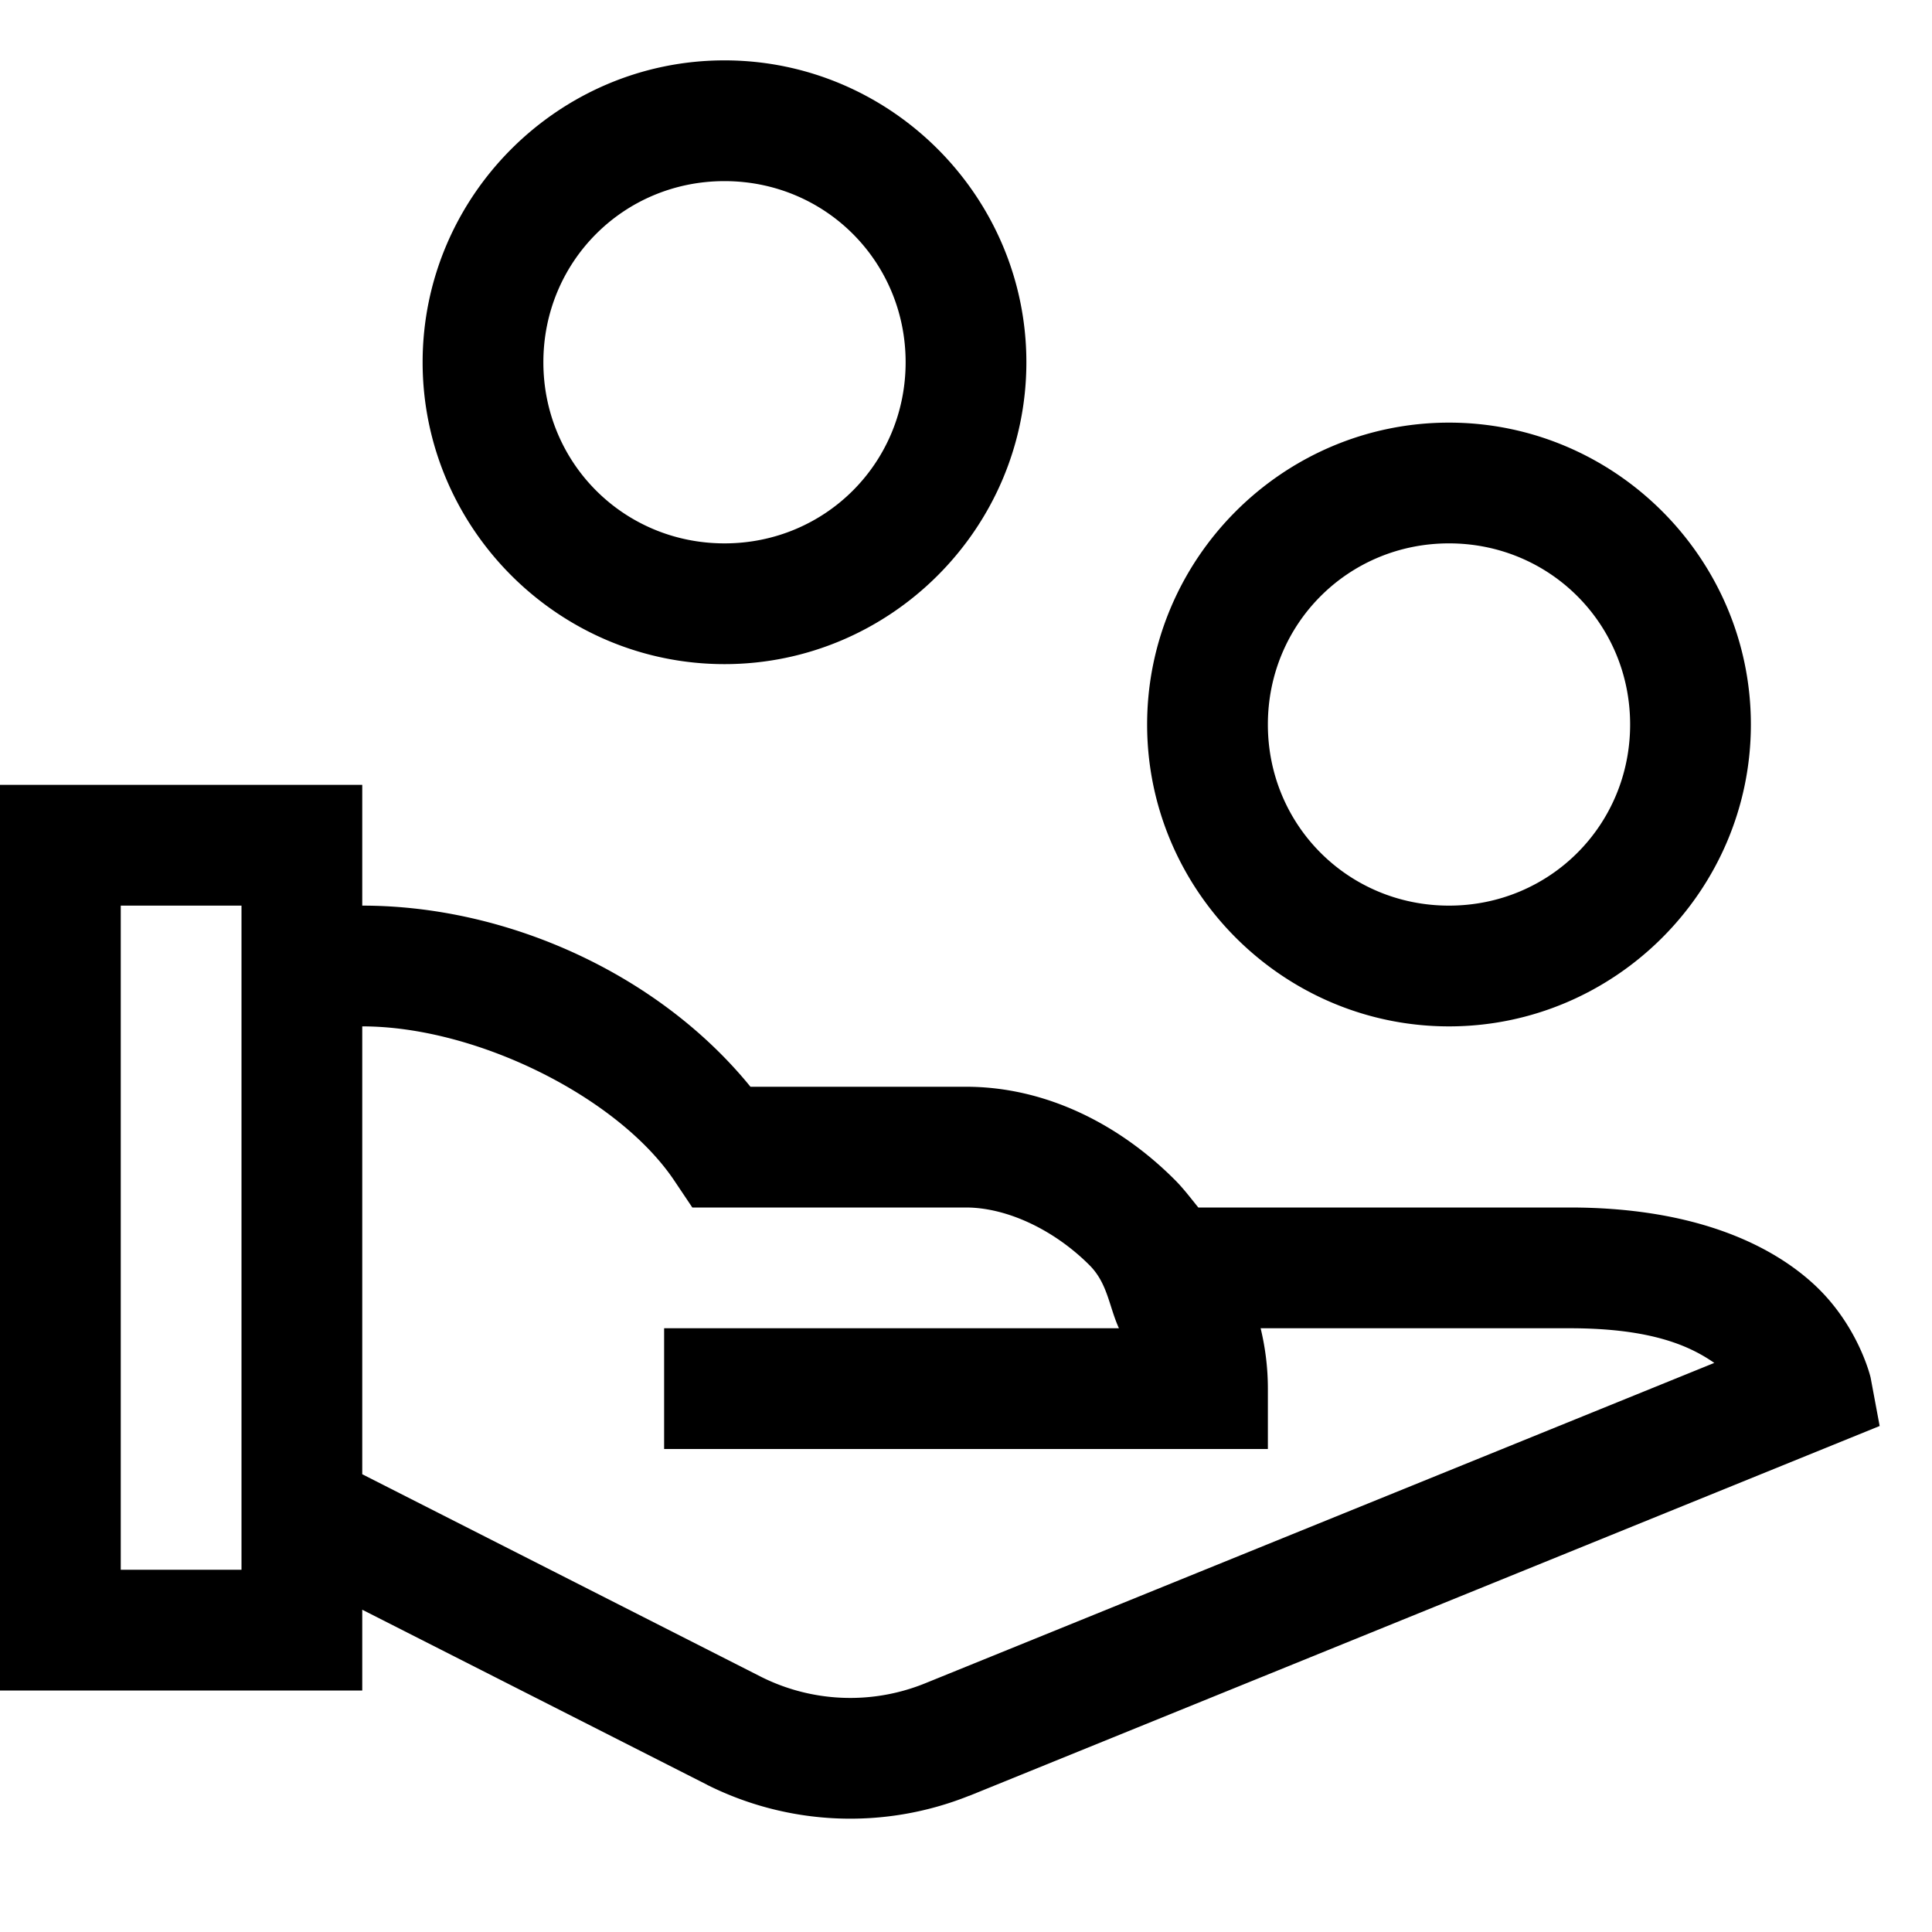
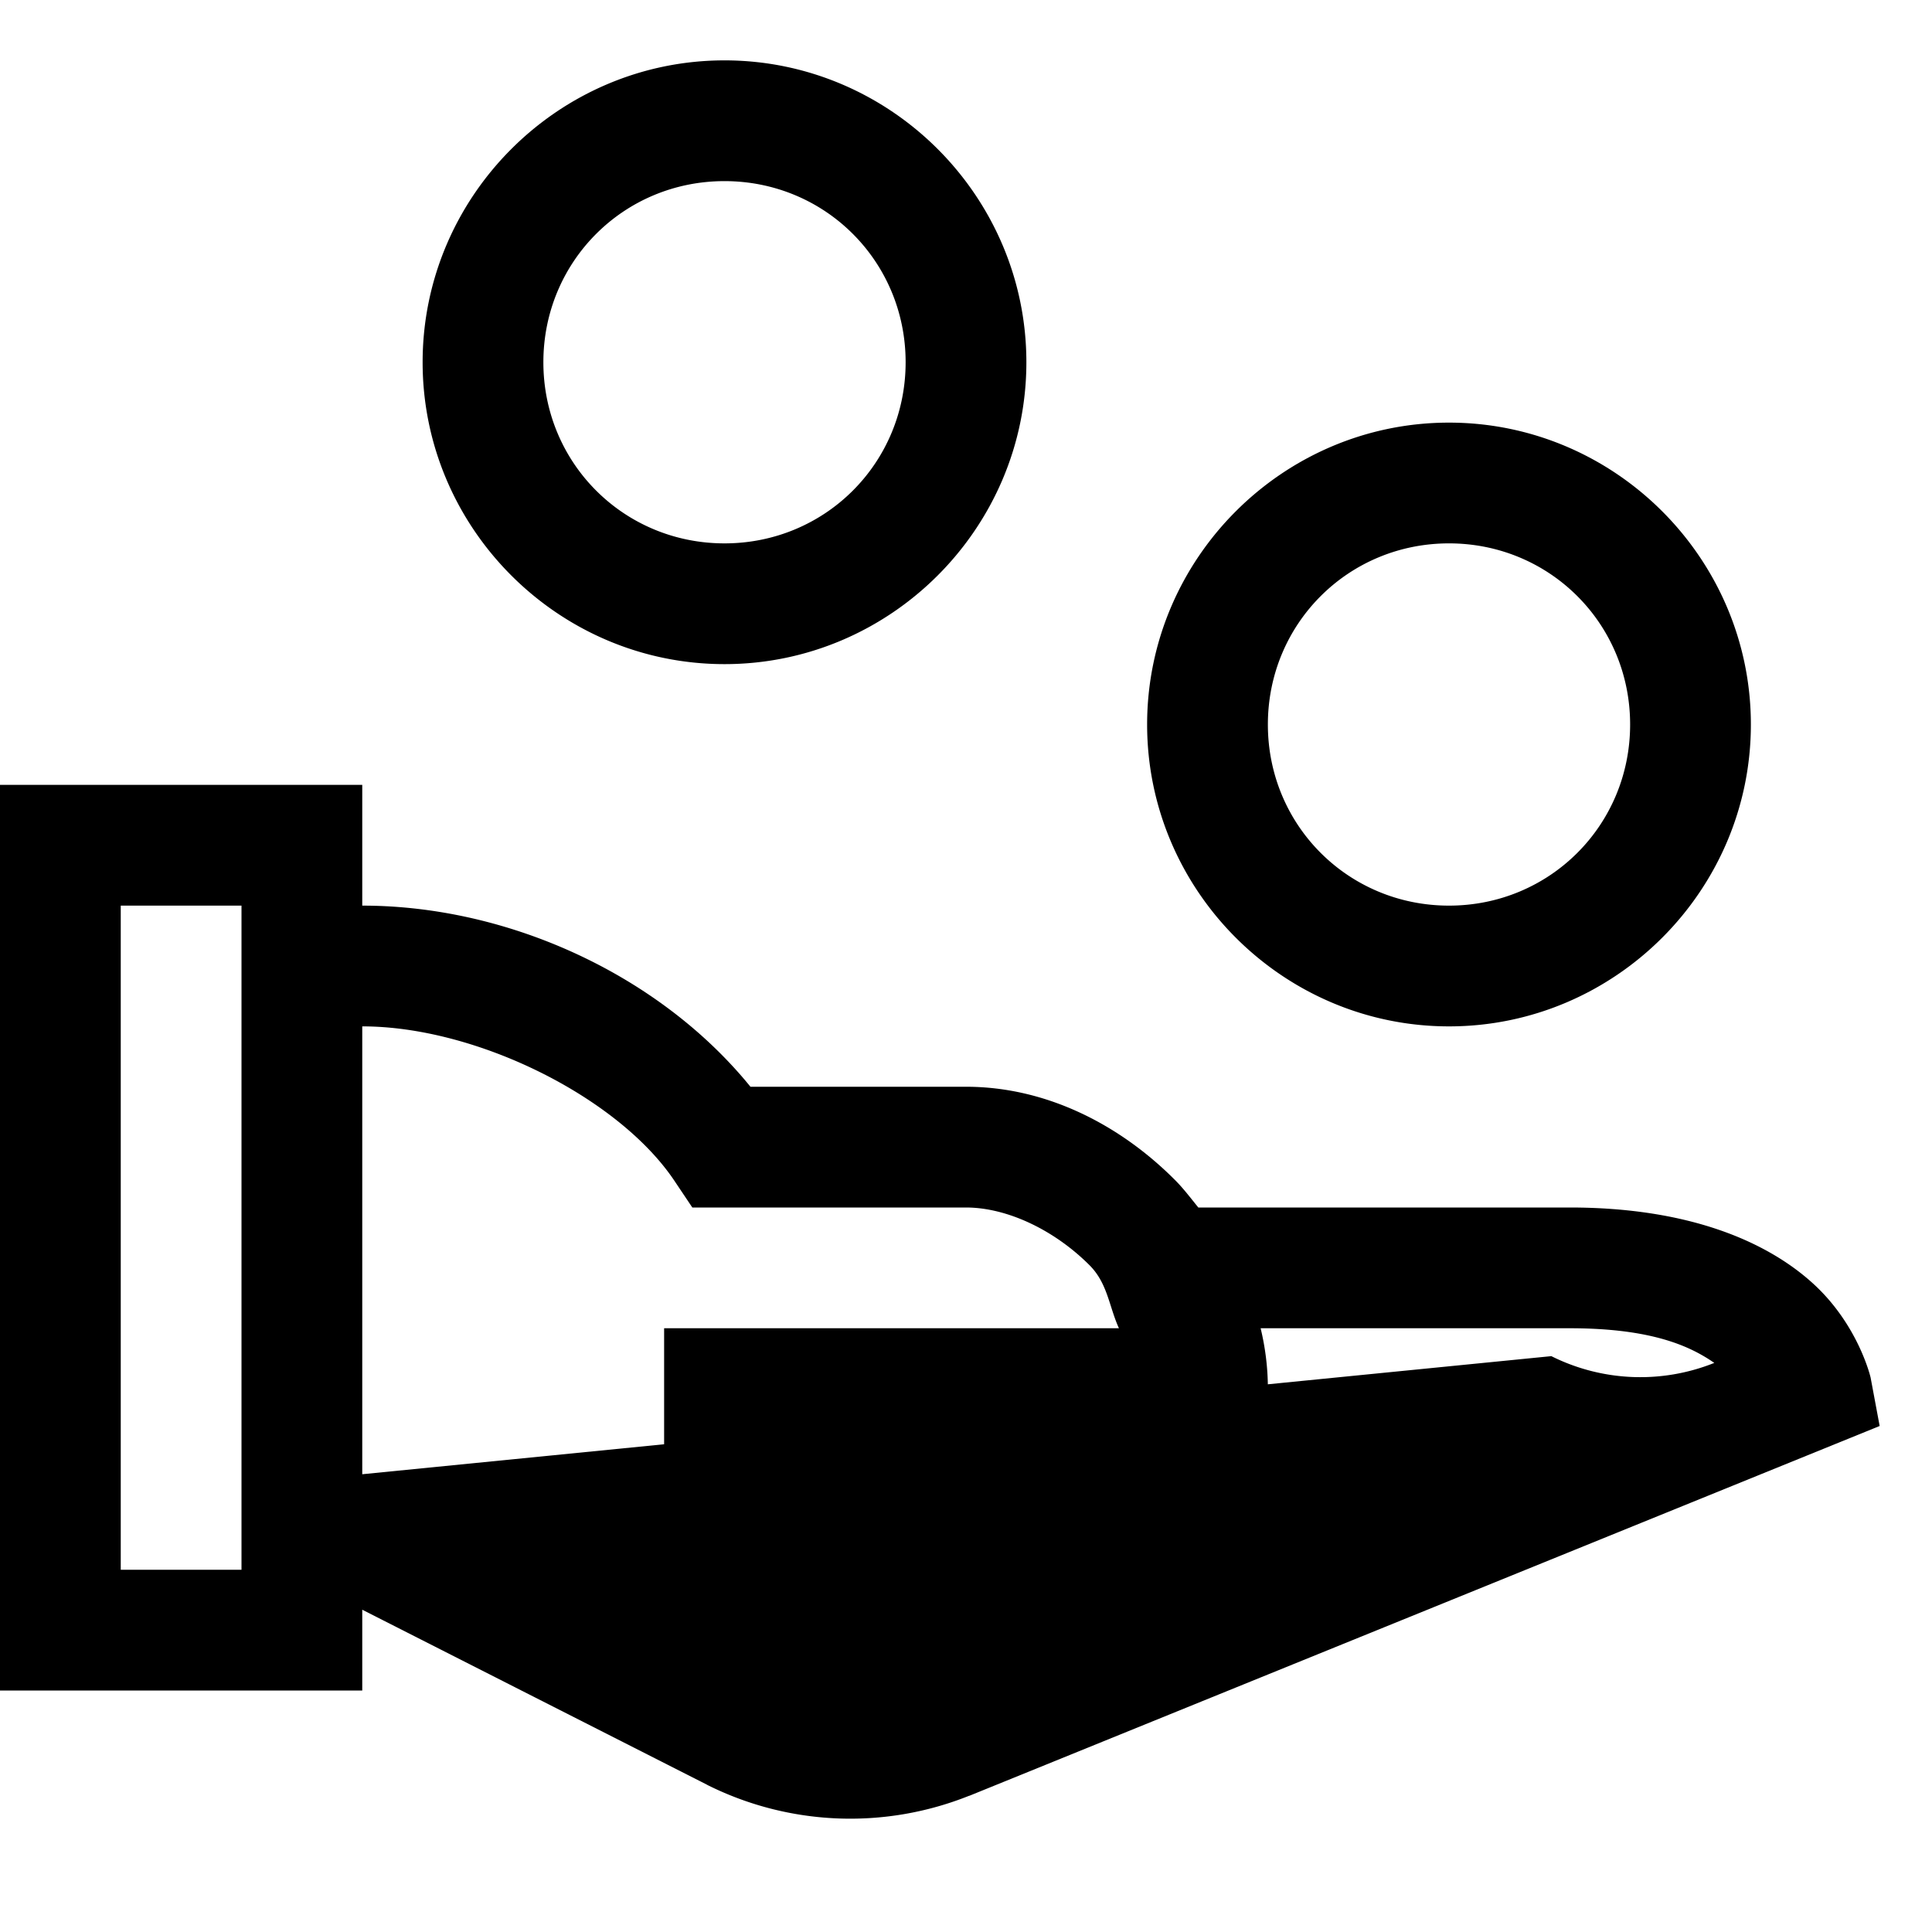
<svg xmlns="http://www.w3.org/2000/svg" viewBox="0 0 32 32">
-   <path fill="currentColor" d="M12 1C9.25 1 7 3.25 7 6s2.25 5 5 5 5-2.25 5-5-2.25-5-5-5zm0 2c1.669 0 3 1.331 3 3s-1.331 3-3 3-3-1.331-3-3 1.331-3 3-3zm12 4c-2.75 0-5 2.25-5 5s2.25 5 5 5 5-2.25 5-5-2.25-5-5-5zm0 2c1.669 0 3 1.331 3 3s-1.331 3-3 3-3-1.331-3-3 1.331-3 3-3zM0 13v15h6v-1.338l5.713 2.9.002.002a5.297 5.297 0 004.336.18h.004l15.078-6.125-.15-.803s-.2-.869-.95-1.554S27.996 20 26 20h-6.152c-.127-.156-.248-.318-.39-.459C18.553 18.634 17.335 18 16 18h-3.57c-1.5-1.846-3.999-3-6.43-3v-2H0zm2 2h2v11H2V15zm4 2c1.901 0 4.248 1.18 5.17 2.557l.297.443H16c.672 0 1.454.364 2.045.955.302.302.323.683.488 1.045H11v2h10v-1c0-.342-.042-.677-.12-1H26c1.354 0 1.992.295 2.394.574l-13.086 5.313h-.002l-.003.002a3.295 3.295 0 01-2.694-.114L6 24.418V17z" />
+   <path fill="currentColor" d="M12 1C9.25 1 7 3.25 7 6s2.25 5 5 5 5-2.25 5-5-2.25-5-5-5zm0 2c1.669 0 3 1.331 3 3s-1.331 3-3 3-3-1.331-3-3 1.331-3 3-3zm12 4c-2.75 0-5 2.25-5 5s2.25 5 5 5 5-2.25 5-5-2.25-5-5-5zm0 2c1.669 0 3 1.331 3 3s-1.331 3-3 3-3-1.331-3-3 1.331-3 3-3zM0 13v15h6v-1.338l5.713 2.9.002.002a5.297 5.297 0 004.336.18h.004l15.078-6.125-.15-.803s-.2-.869-.95-1.554S27.996 20 26 20h-6.152c-.127-.156-.248-.318-.39-.459C18.553 18.634 17.335 18 16 18h-3.57c-1.5-1.846-3.999-3-6.43-3v-2H0zm2 2h2v11H2V15zm4 2c1.901 0 4.248 1.18 5.17 2.557l.297.443H16c.672 0 1.454.364 2.045.955.302.302.323.683.488 1.045H11v2h10v-1c0-.342-.042-.677-.12-1H26c1.354 0 1.992.295 2.394.574h-.002l-.003.002a3.295 3.295 0 01-2.694-.114L6 24.418V17z" />
</svg>